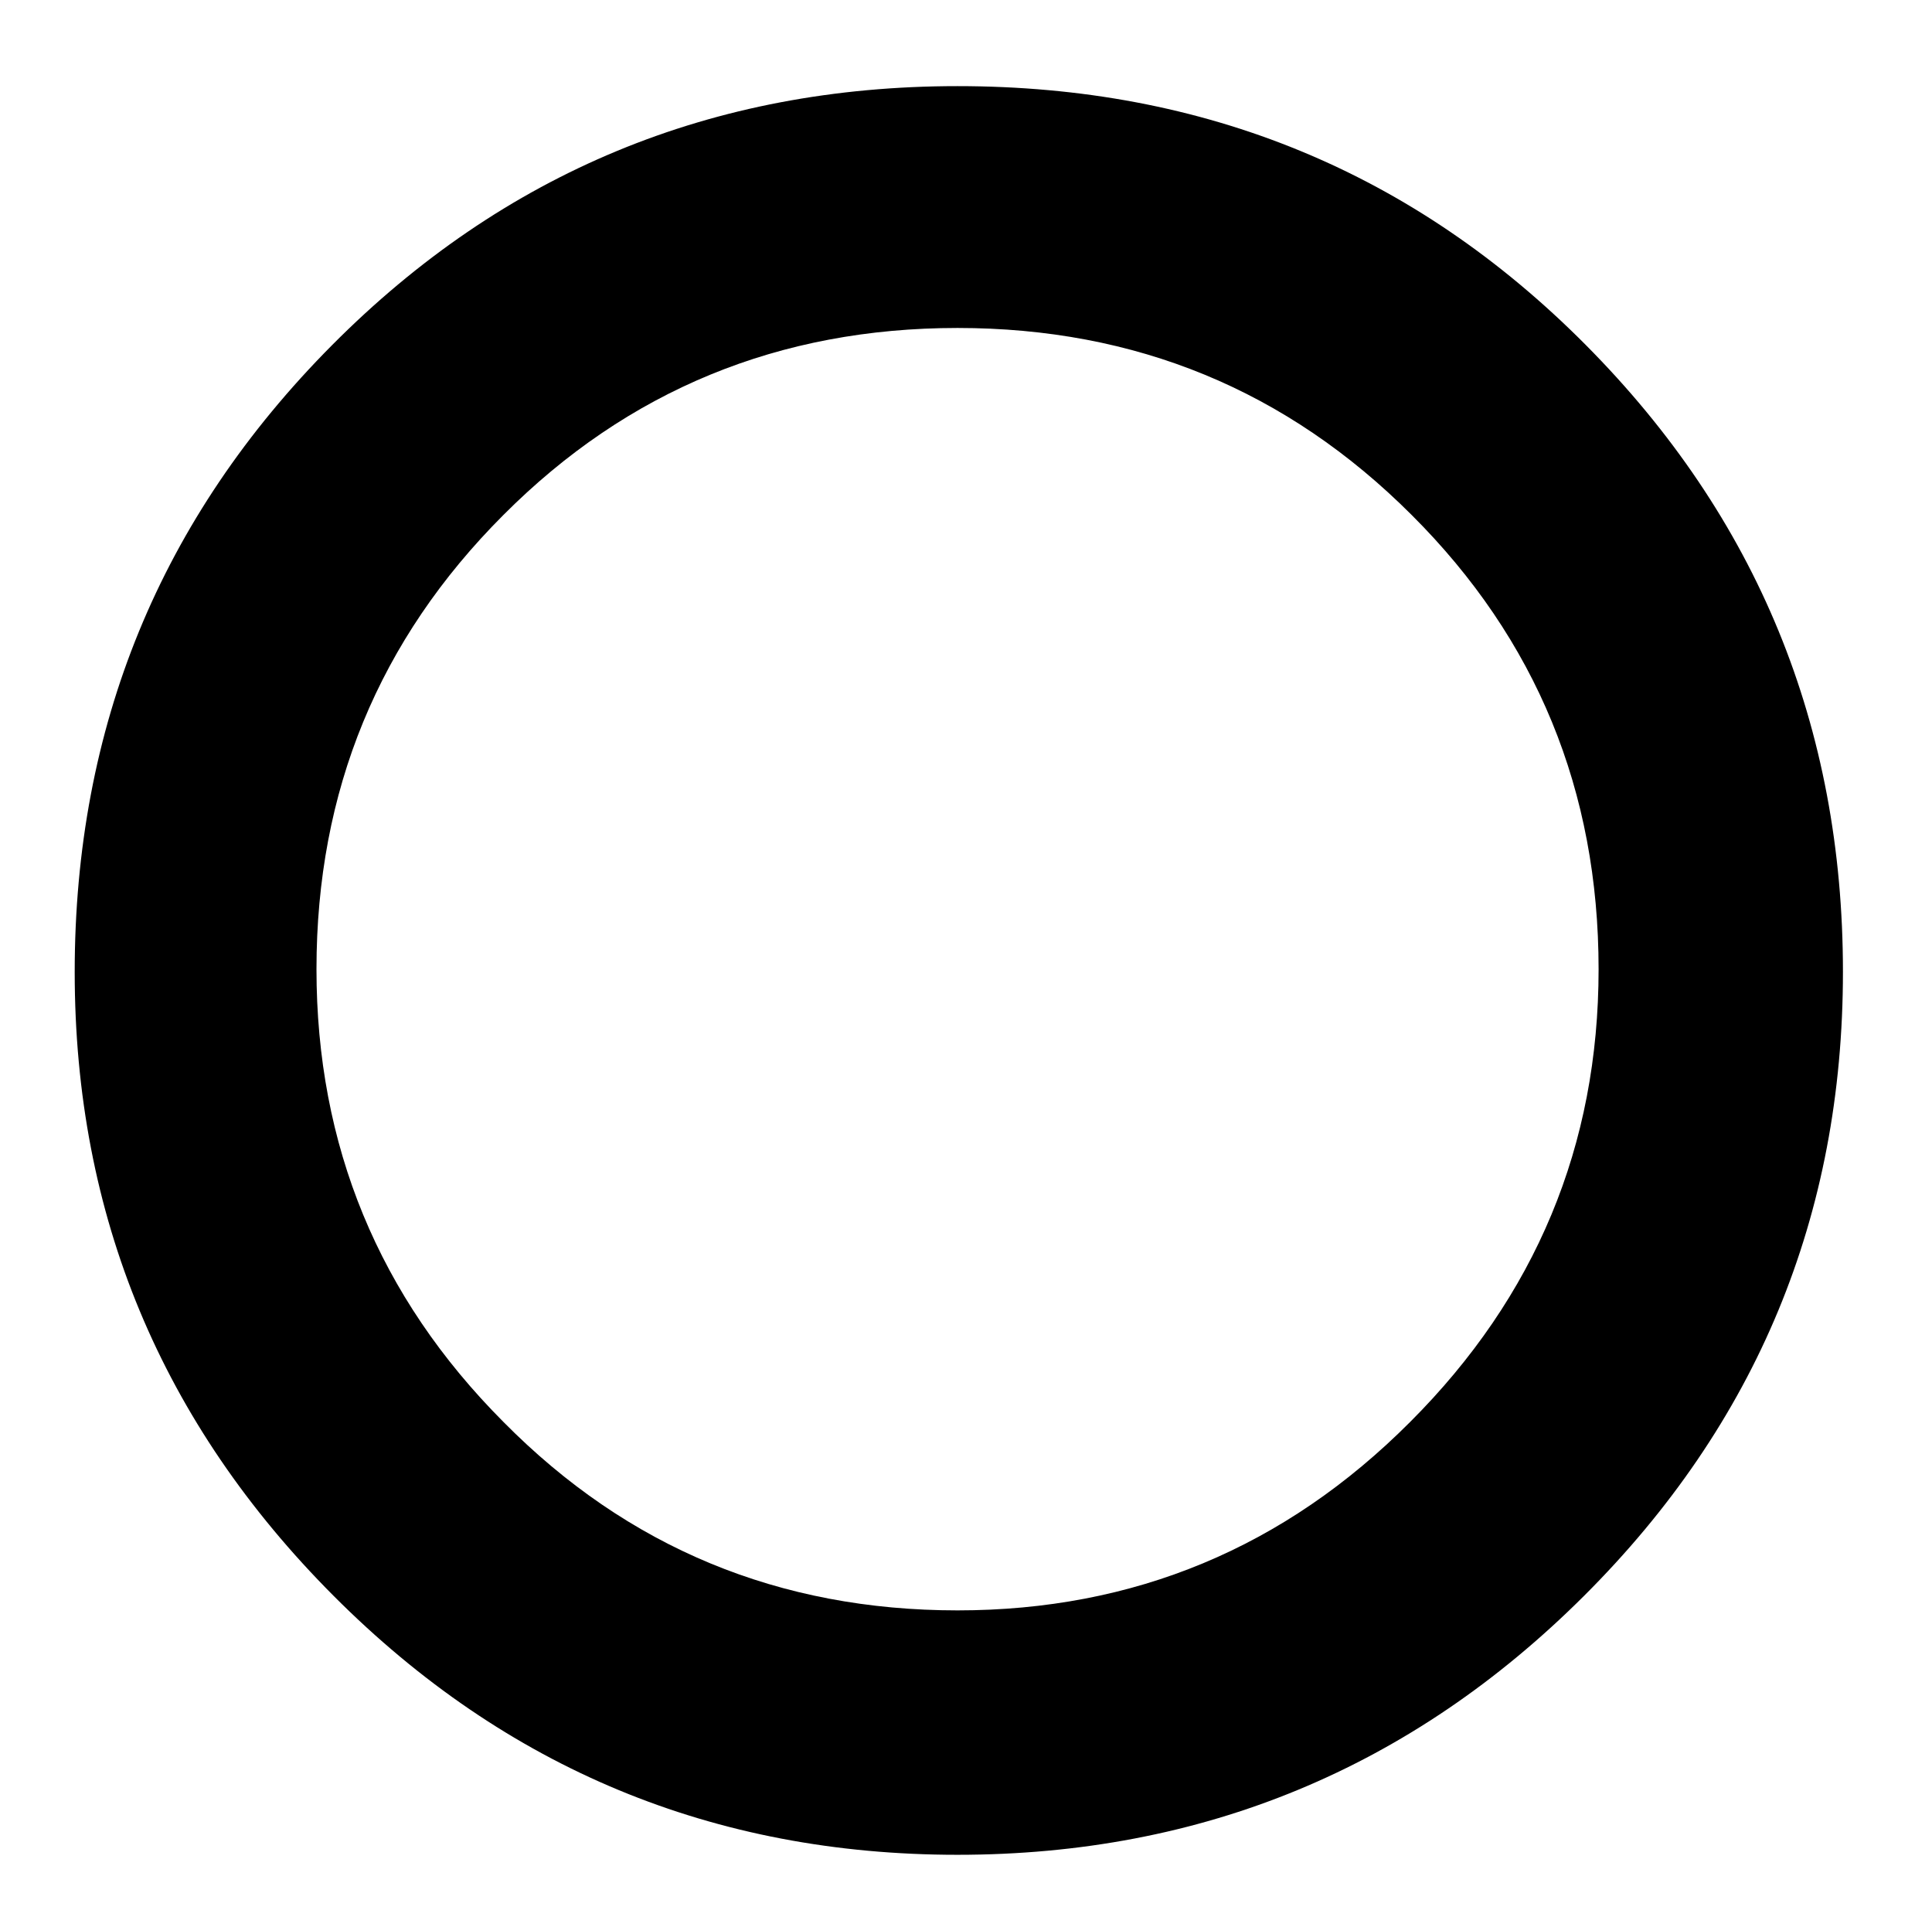
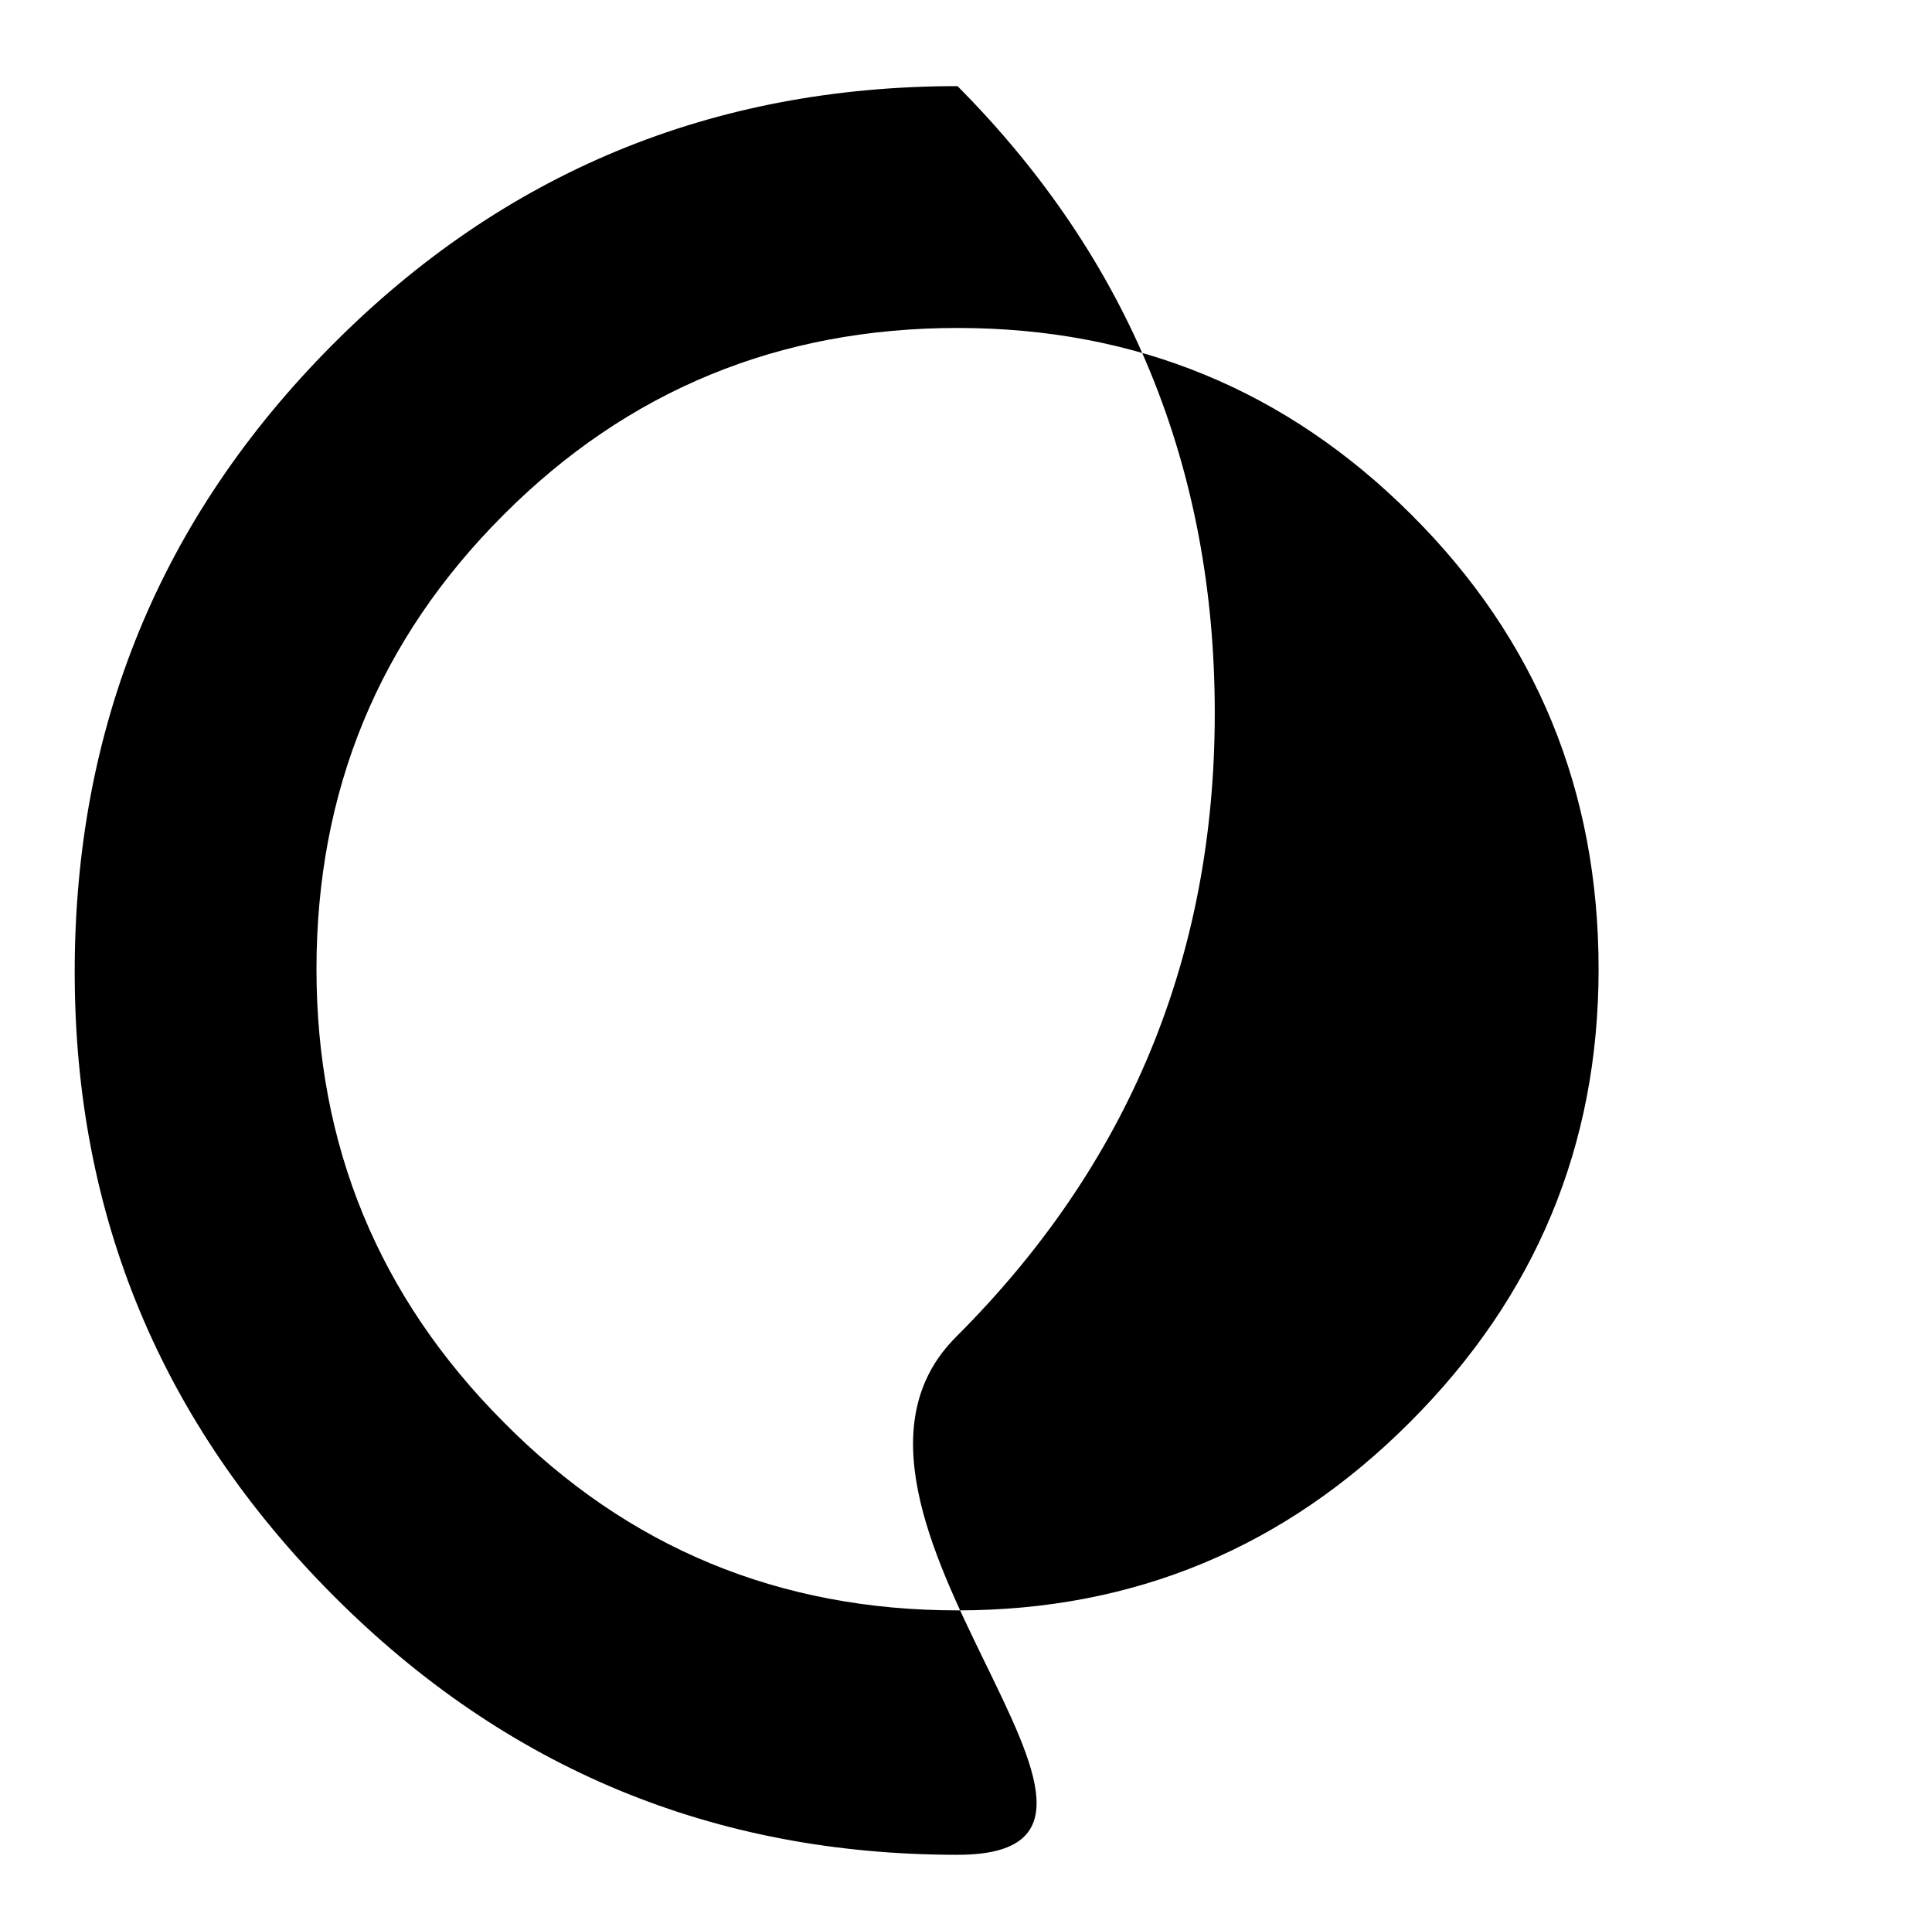
<svg xmlns="http://www.w3.org/2000/svg" version="1.1" id="Layer_1" x="0px" y="0px" width="5.25px" height="5.208px" viewBox="0 0 5.25 5.208" enable-background="new 0 0 5.25 5.208" xml:space="preserve">
  <g>
-     <path d="M2.602,0.234c0.672,0,1.241,0.234,1.707,0.703c0.466,0.469,0.699,1.037,0.699,1.703c0,0.662-0.234,1.227-0.703,1.695   S3.268,5.039,2.602,5.039c-0.662,0-1.227-0.234-1.695-0.703S0.203,3.303,0.203,2.641c0-0.667,0.233-1.234,0.699-1.703   C1.368,0.469,1.935,0.234,2.602,0.234z M2.602,0.891c-0.484,0-0.896,0.169-1.234,0.508c-0.339,0.339-0.508,0.75-0.508,1.234   c0,0.479,0.169,0.89,0.508,1.23c0.338,0.342,0.75,0.512,1.234,0.512c0.479,0,0.889-0.17,1.23-0.512   c0.341-0.341,0.512-0.751,0.512-1.23c0-0.484-0.169-0.896-0.508-1.234C3.497,1.06,3.086,0.891,2.602,0.891z" />
+     <path d="M2.602,0.234c0.466,0.469,0.699,1.037,0.699,1.703c0,0.662-0.234,1.227-0.703,1.695   S3.268,5.039,2.602,5.039c-0.662,0-1.227-0.234-1.695-0.703S0.203,3.303,0.203,2.641c0-0.667,0.233-1.234,0.699-1.703   C1.368,0.469,1.935,0.234,2.602,0.234z M2.602,0.891c-0.484,0-0.896,0.169-1.234,0.508c-0.339,0.339-0.508,0.75-0.508,1.234   c0,0.479,0.169,0.89,0.508,1.23c0.338,0.342,0.75,0.512,1.234,0.512c0.479,0,0.889-0.17,1.23-0.512   c0.341-0.341,0.512-0.751,0.512-1.23c0-0.484-0.169-0.896-0.508-1.234C3.497,1.06,3.086,0.891,2.602,0.891z" />
  </g>
  <g>
</g>
  <g>
</g>
  <g>
</g>
  <g>
</g>
  <g>
</g>
</svg>